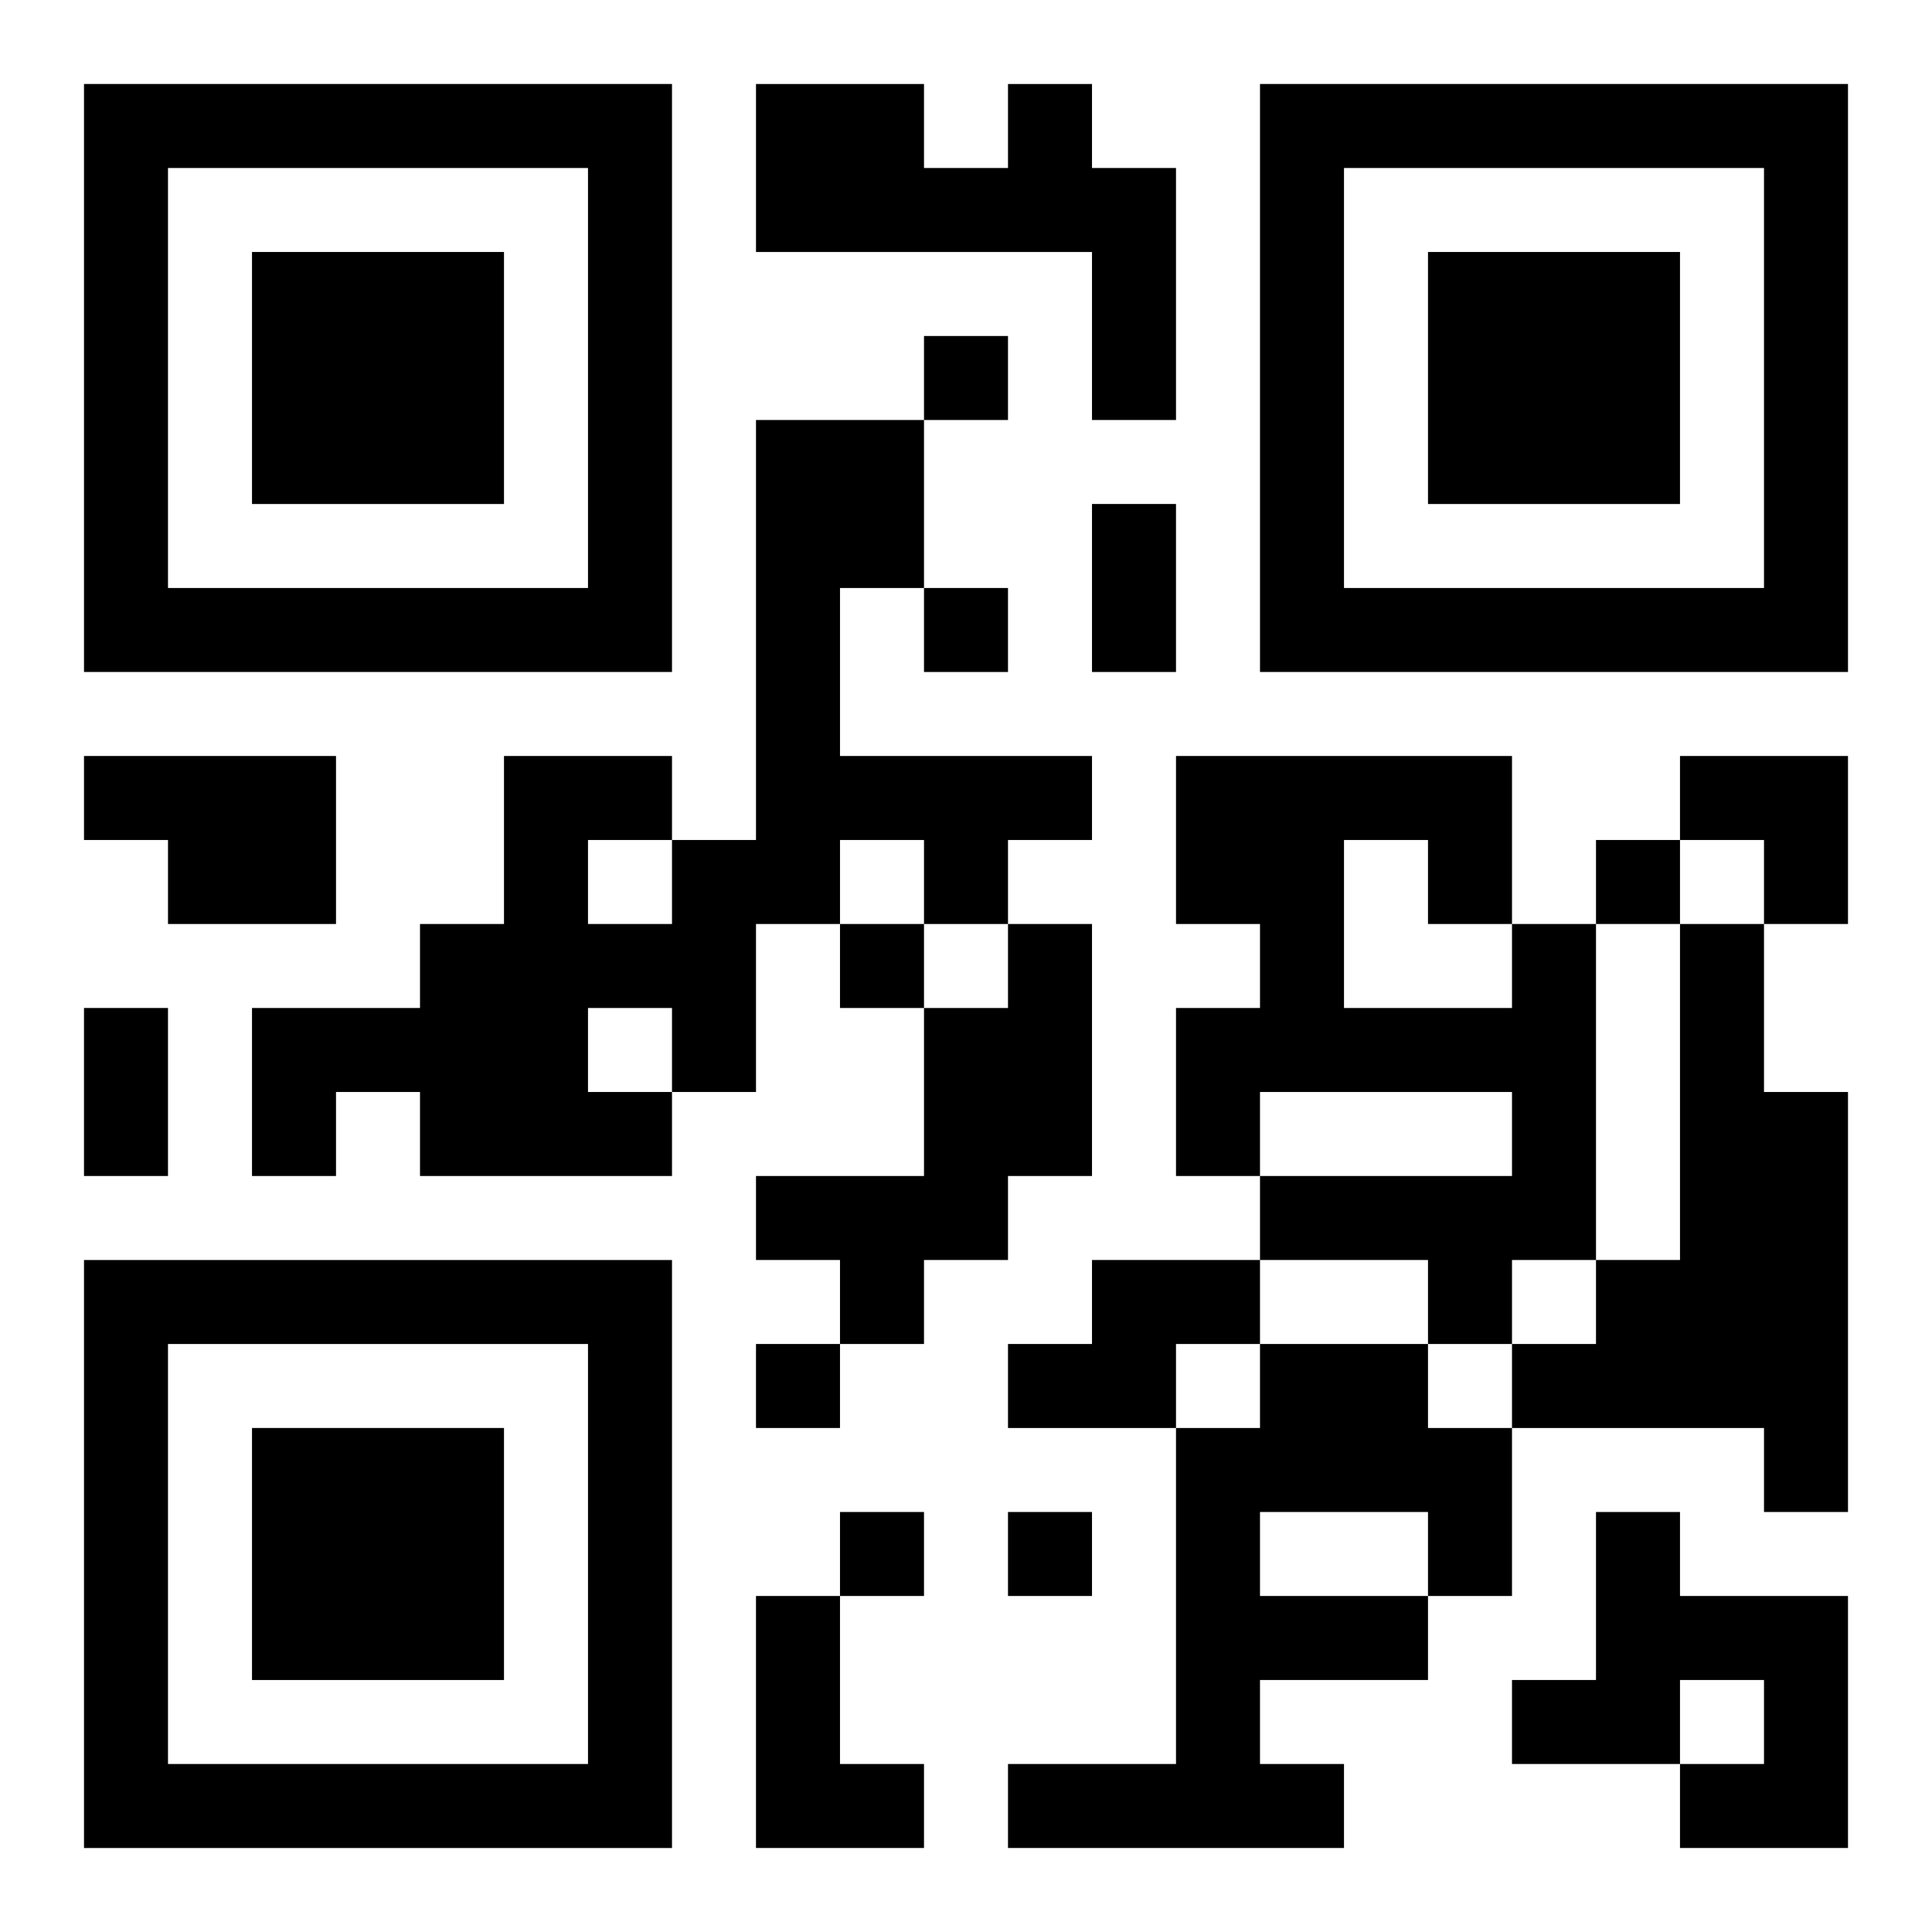
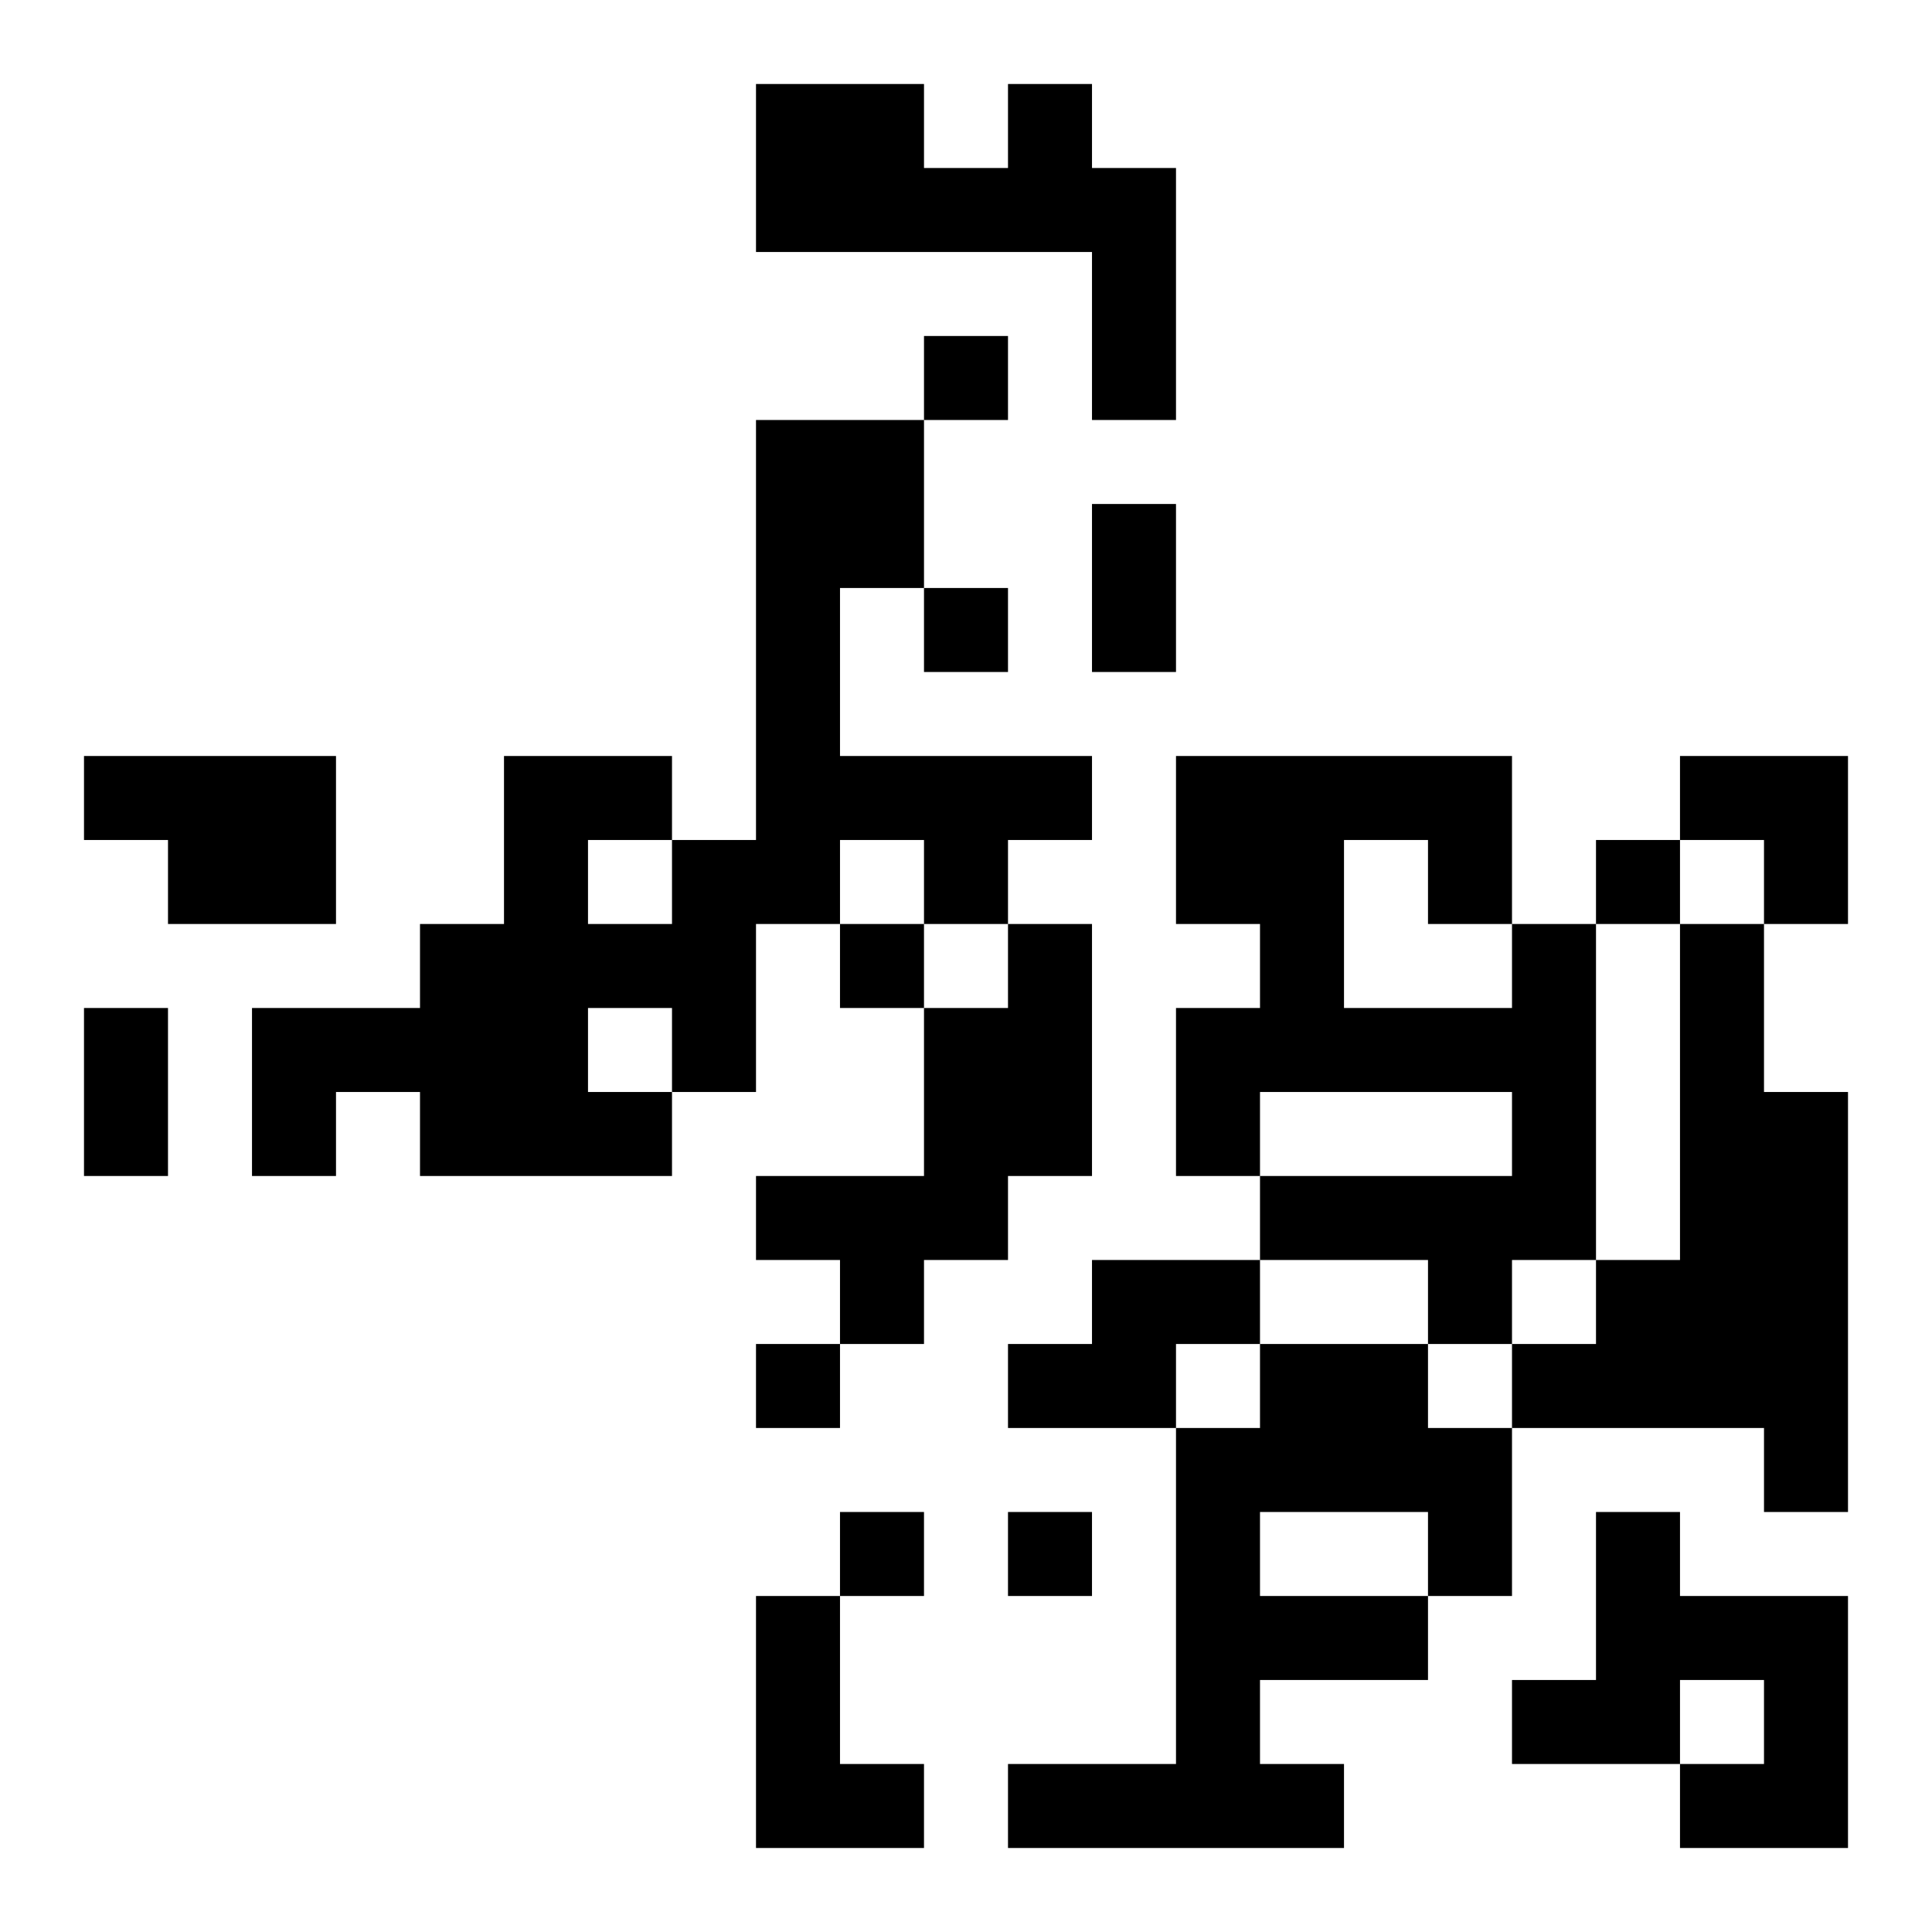
<svg xmlns="http://www.w3.org/2000/svg" xmlns:xlink="http://www.w3.org/1999/xlink" width="250" height="250" baseProfile="full" version="1.1" viewBox="-1 -1 23 23">
  <symbol id="a">
-     <path d="m0 7v7h7v-7h-7zm1 1h5v5h-5v-5zm1 1v3h3v-3h-3z" />
-   </symbol>
+     </symbol>
  <use y="-7" xlink:href="#a" />
  <use y="7" xlink:href="#a" />
  <use x="14" y="-7" xlink:href="#a" />
  <path d="m11 0h1v1h1v3h-1v-2h-4v-2h2v1h1v-1m-3 4h2v2h-1v2h3v1h-1v1h-1v-1h-1v1h-1v2h-1v1h-3v-1h-1v1h-1v-2h2v-1h1v-2h2v1h1v-5m-2 5v1h1v-1h-1m0 2v1h1v-1h-1m-6-3h3v2h-2v-1h-1v-1m11 2h1v3h-1v1h-1v1h-1v-1h-1v-1h2v-2h1v-1m6 0h1v4h-1v1h-1v-1h-2v-1h3v-1h-3v1h-1v-2h1v-1h-1v-2h4v2m-2-1v2h2v-1h-1v-1h-1m4 1h1v2h1v5h-1v-1h-3v-1h1v-1h1v-4m-7 4h2v1h-1v1h-2v-1h1v-1m2 1h2v1h1v2h-1v1h-2v1h1v1h-4v-1h2v-4h1v-1m0 2v1h2v-1h-2m4 0h1v1h2v3h-2v-1h1v-1h-1v1h-2v-1h1v-2m-10 1h1v2h1v1h-2v-3m2-15v1h1v-1h-1m0 3v1h1v-1h-1m8 3v1h1v-1h-1m-9 1v1h1v-1h-1m-1 5v1h1v-1h-1m1 2v1h1v-1h-1m2 0v1h1v-1h-1m1-12h1v2h-1v-2m-12 6h1v2h-1v-2m19-3h2v2h-1v-1h-1z" />
</svg>